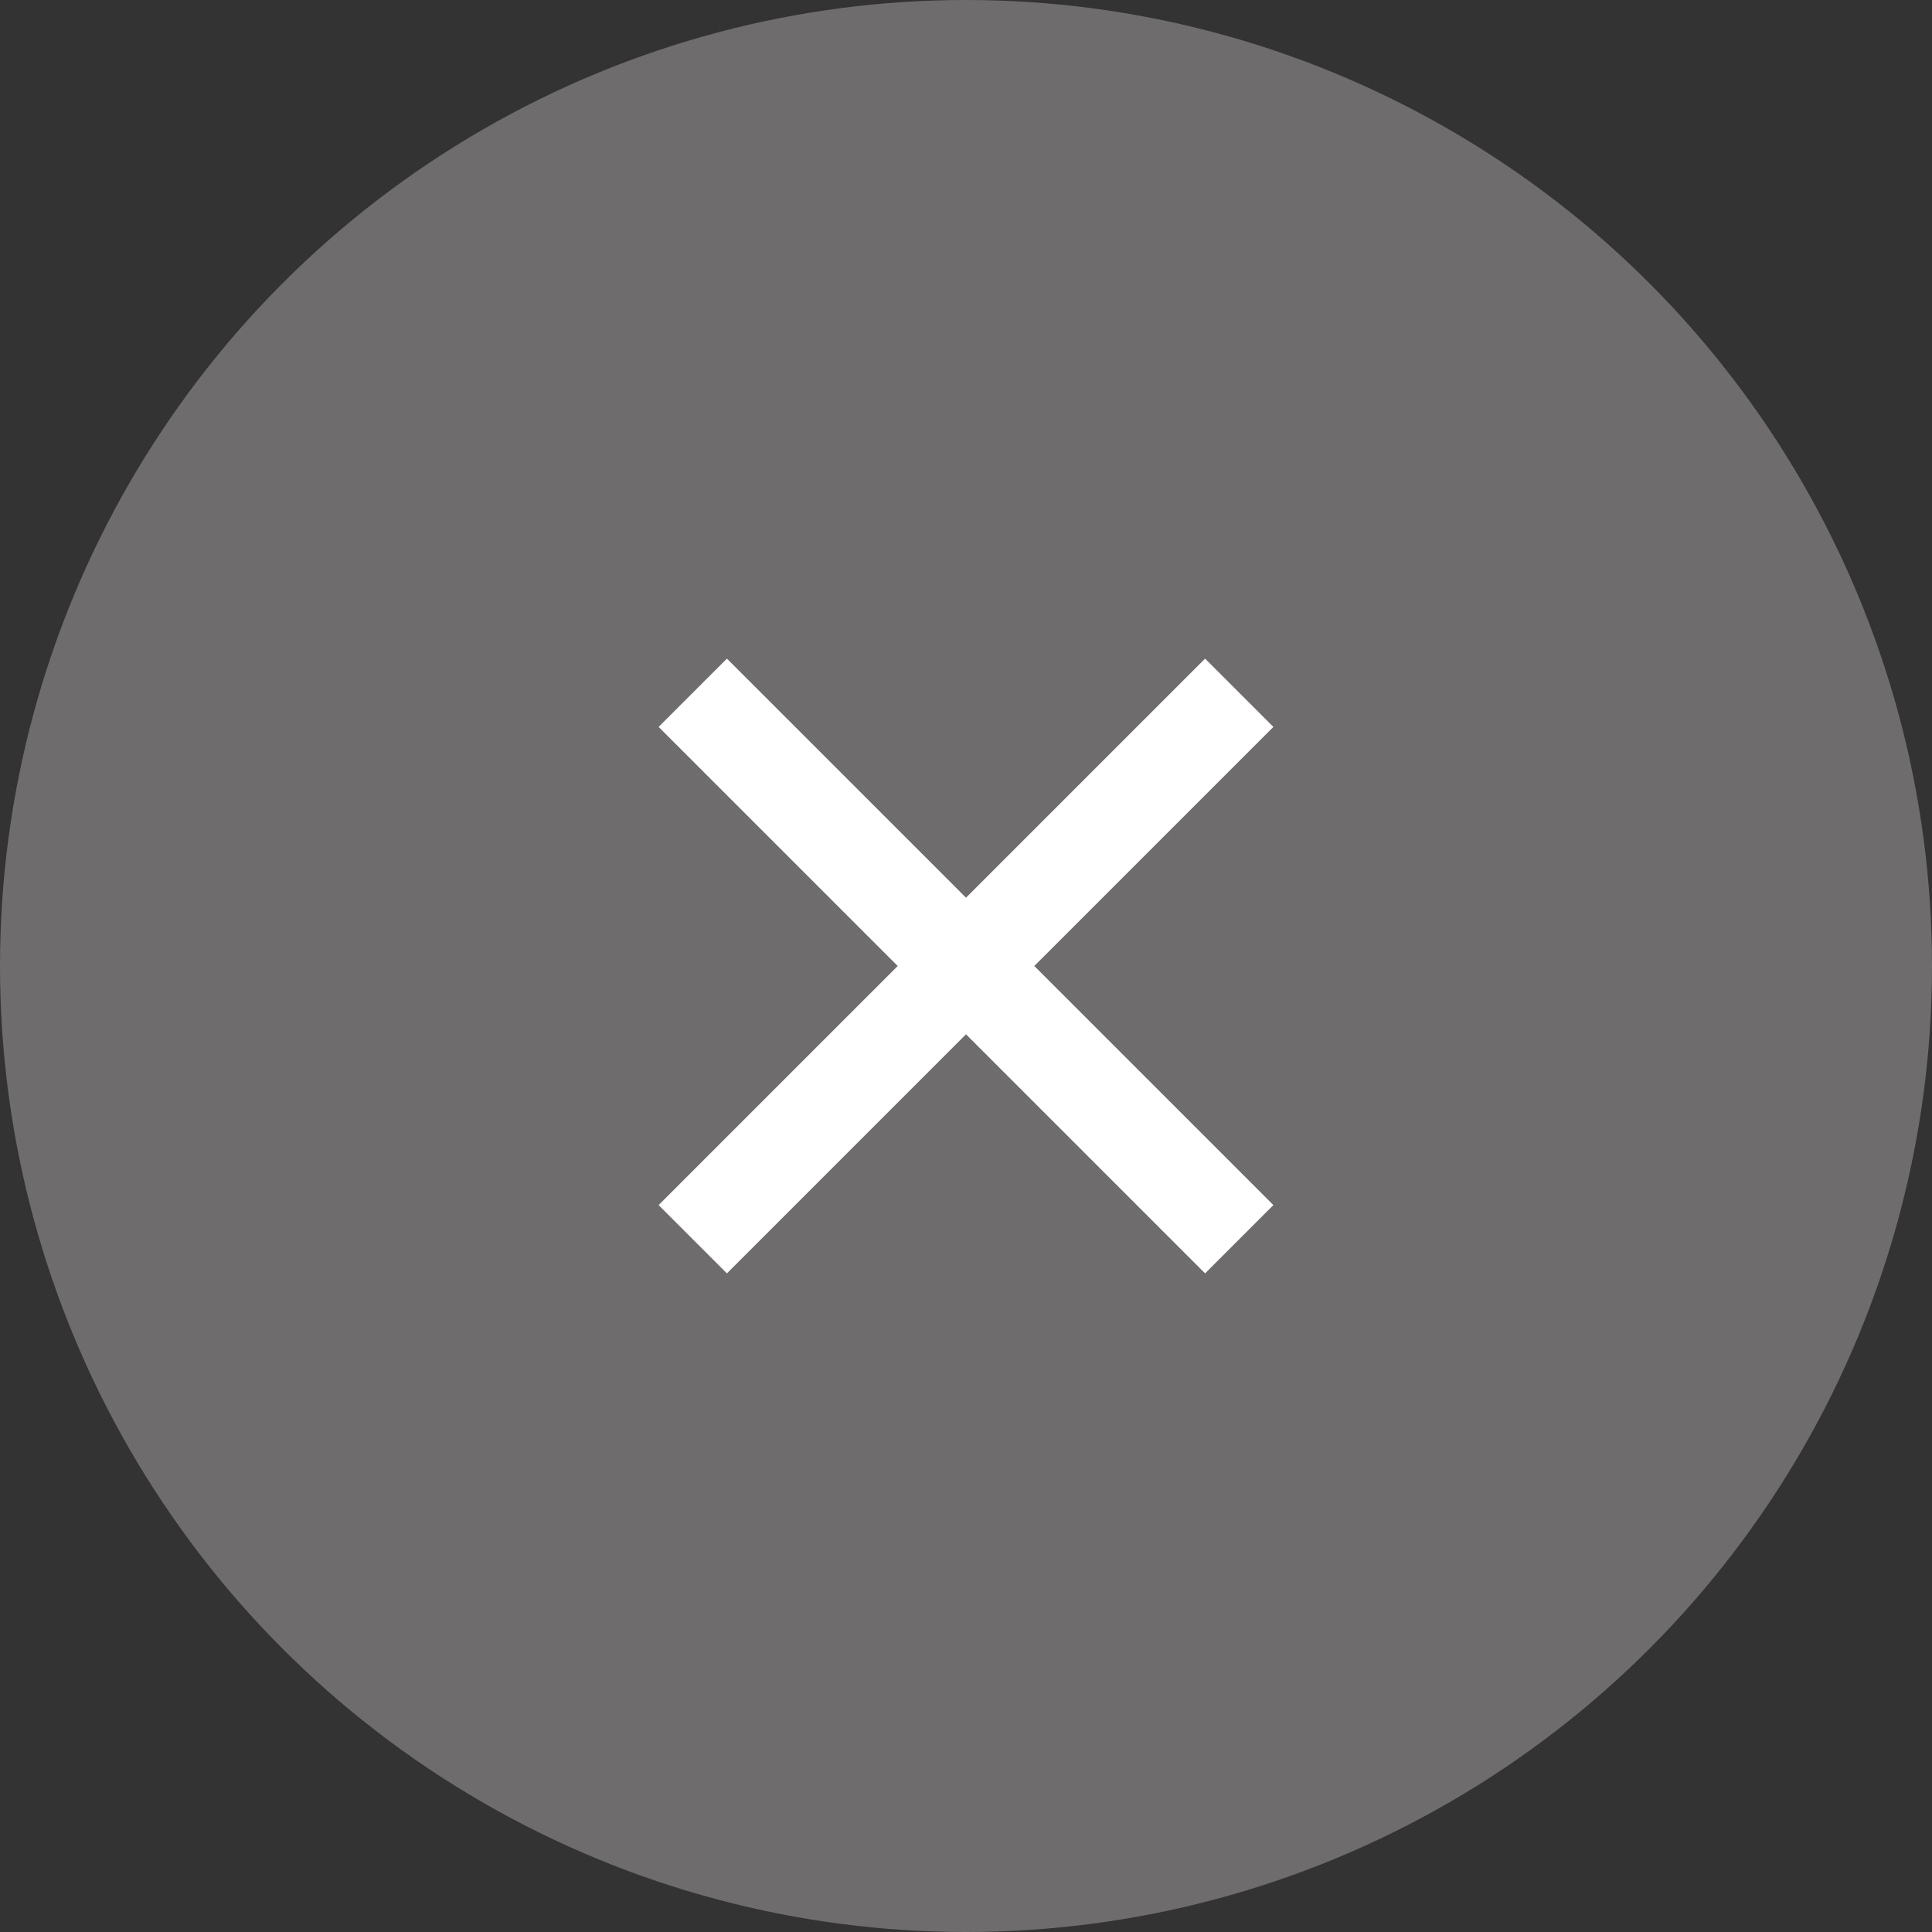
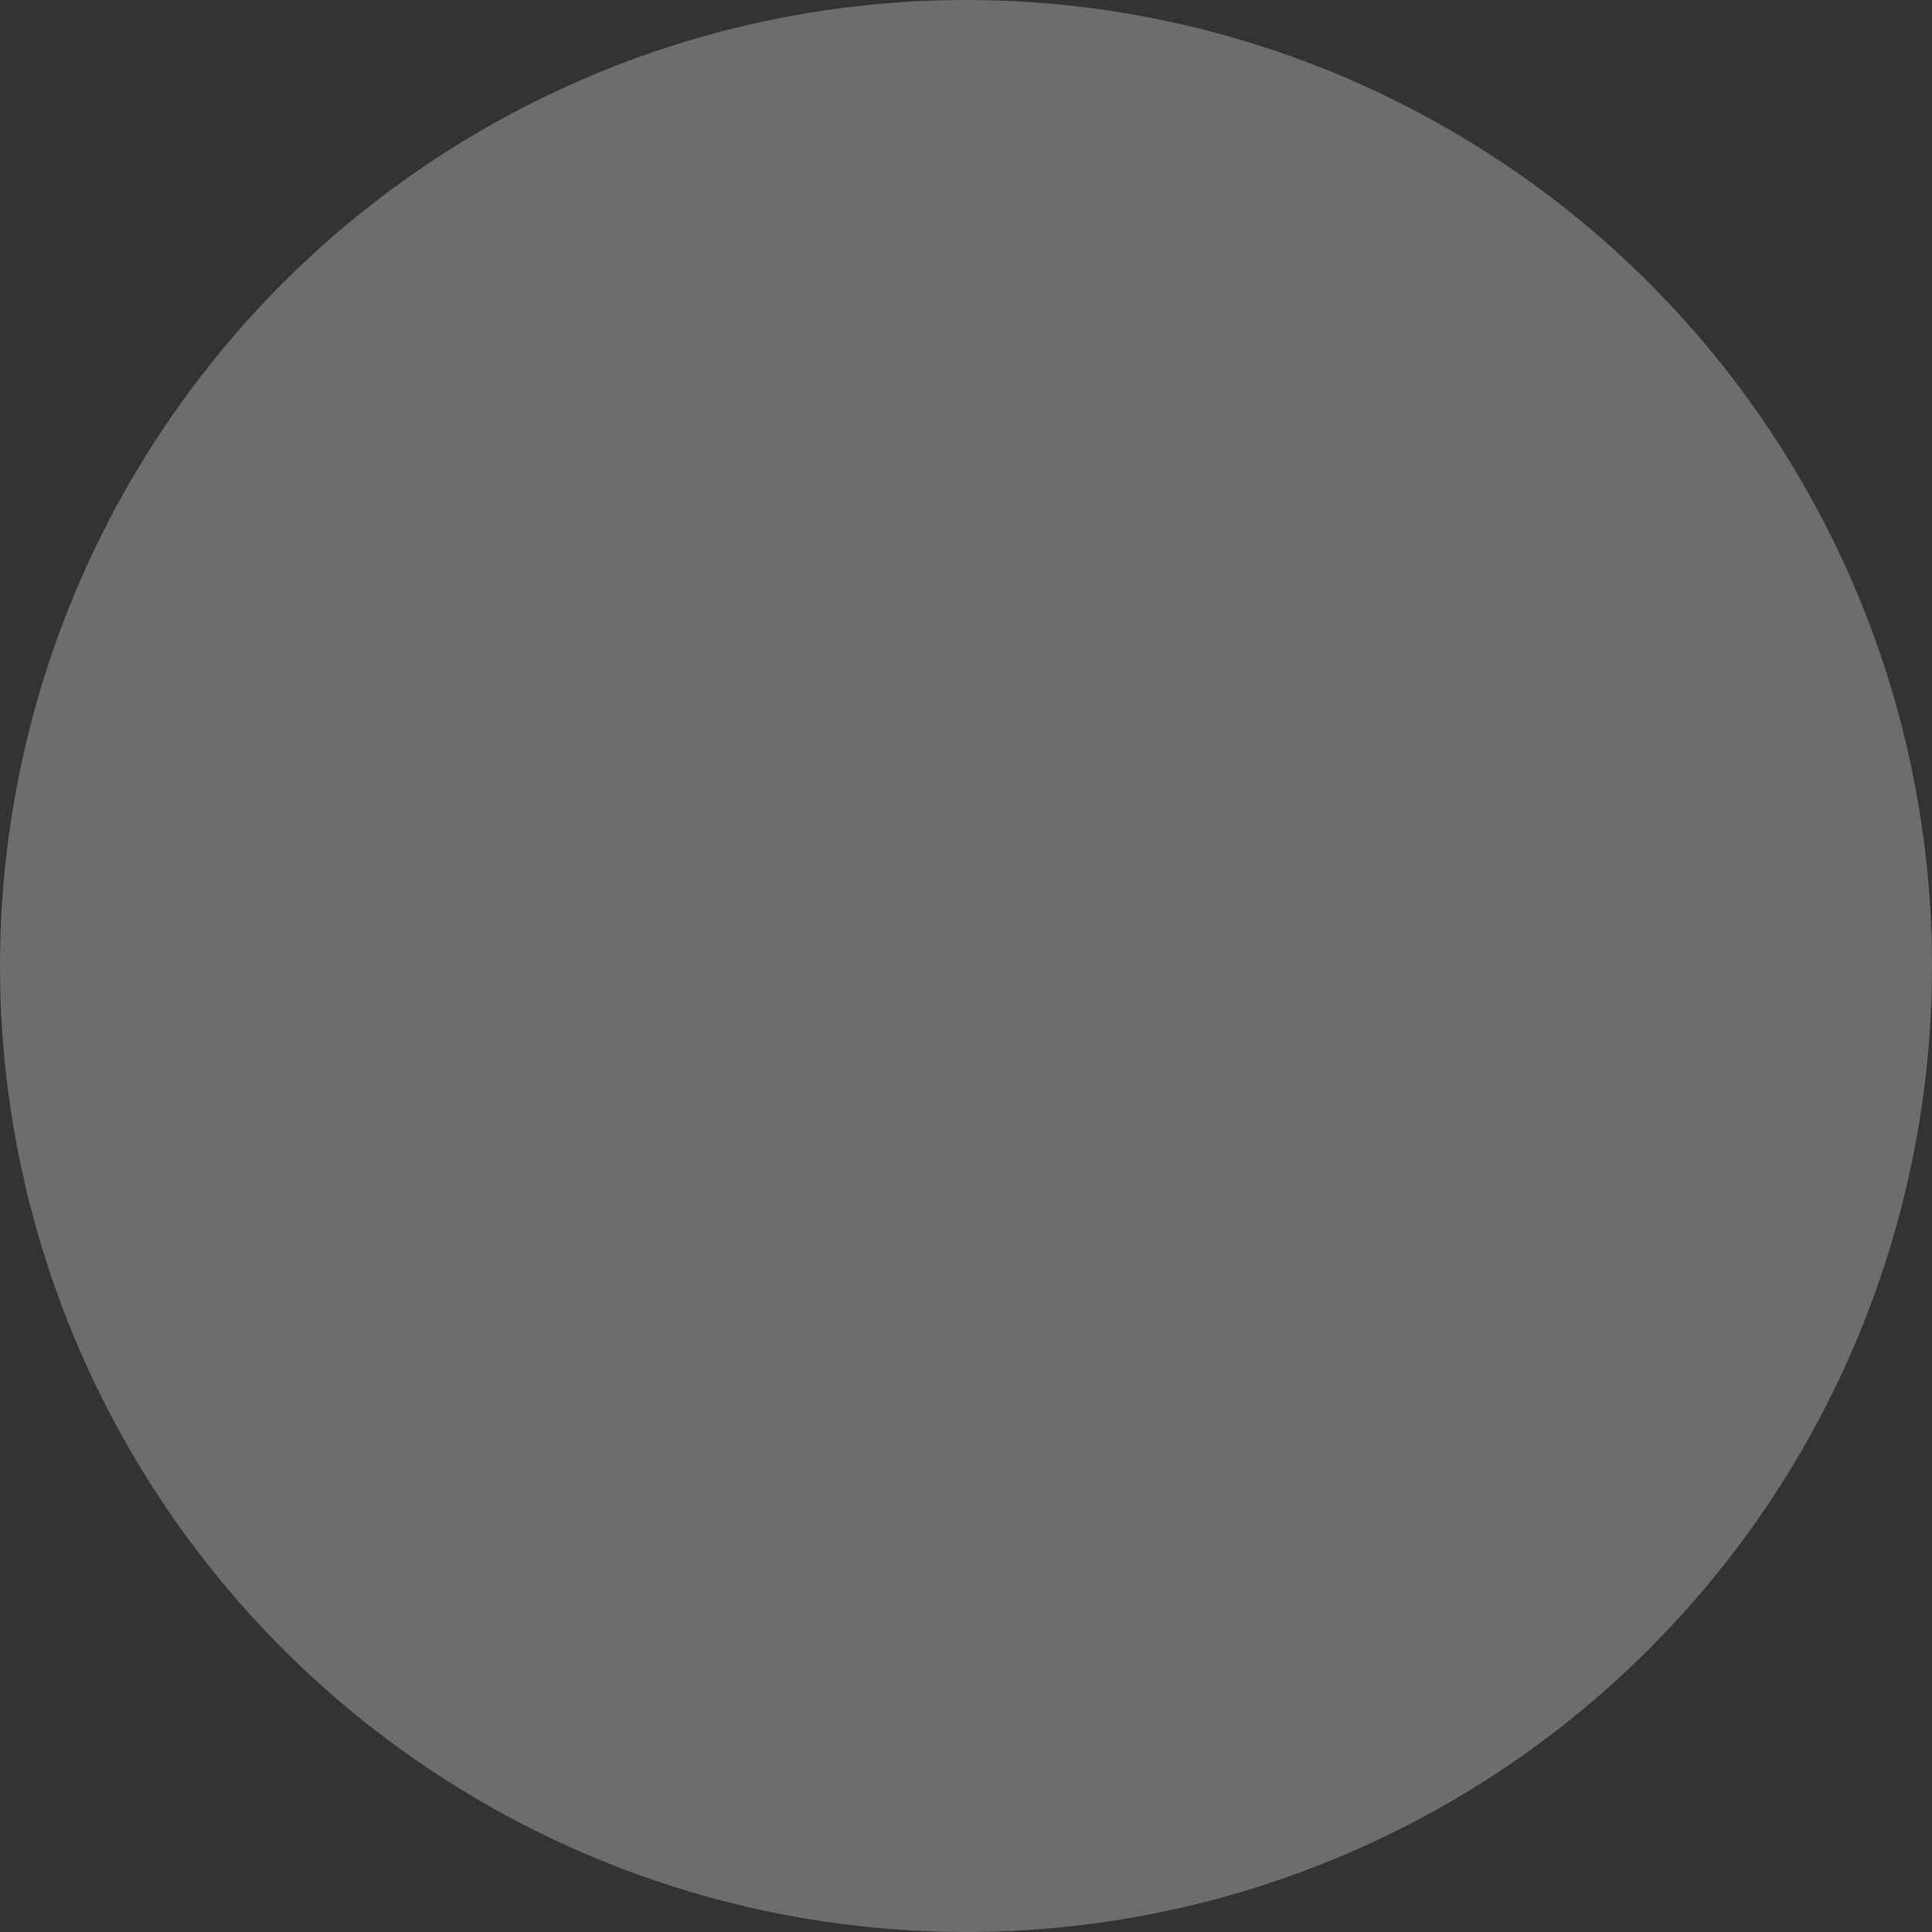
<svg xmlns="http://www.w3.org/2000/svg" width="40" height="40" viewBox="0 0 40 40" fill="none">
  <rect x="0" y="0" width="40" height="40" fill="#333333" stroke="none" />
  <circle cx="20" cy="20" r="20" fill="#F9F1F1" fill-opacity="0.3" />
-   <path d="M20 18.586L24.95 13.636L26.364 15.05L21.414 20L26.364 24.95L24.95 26.364L20 21.414L15.05 26.364L13.636 24.95L18.586 20L13.636 15.05L15.05 13.636L20 18.586Z" fill="white" />
</svg>